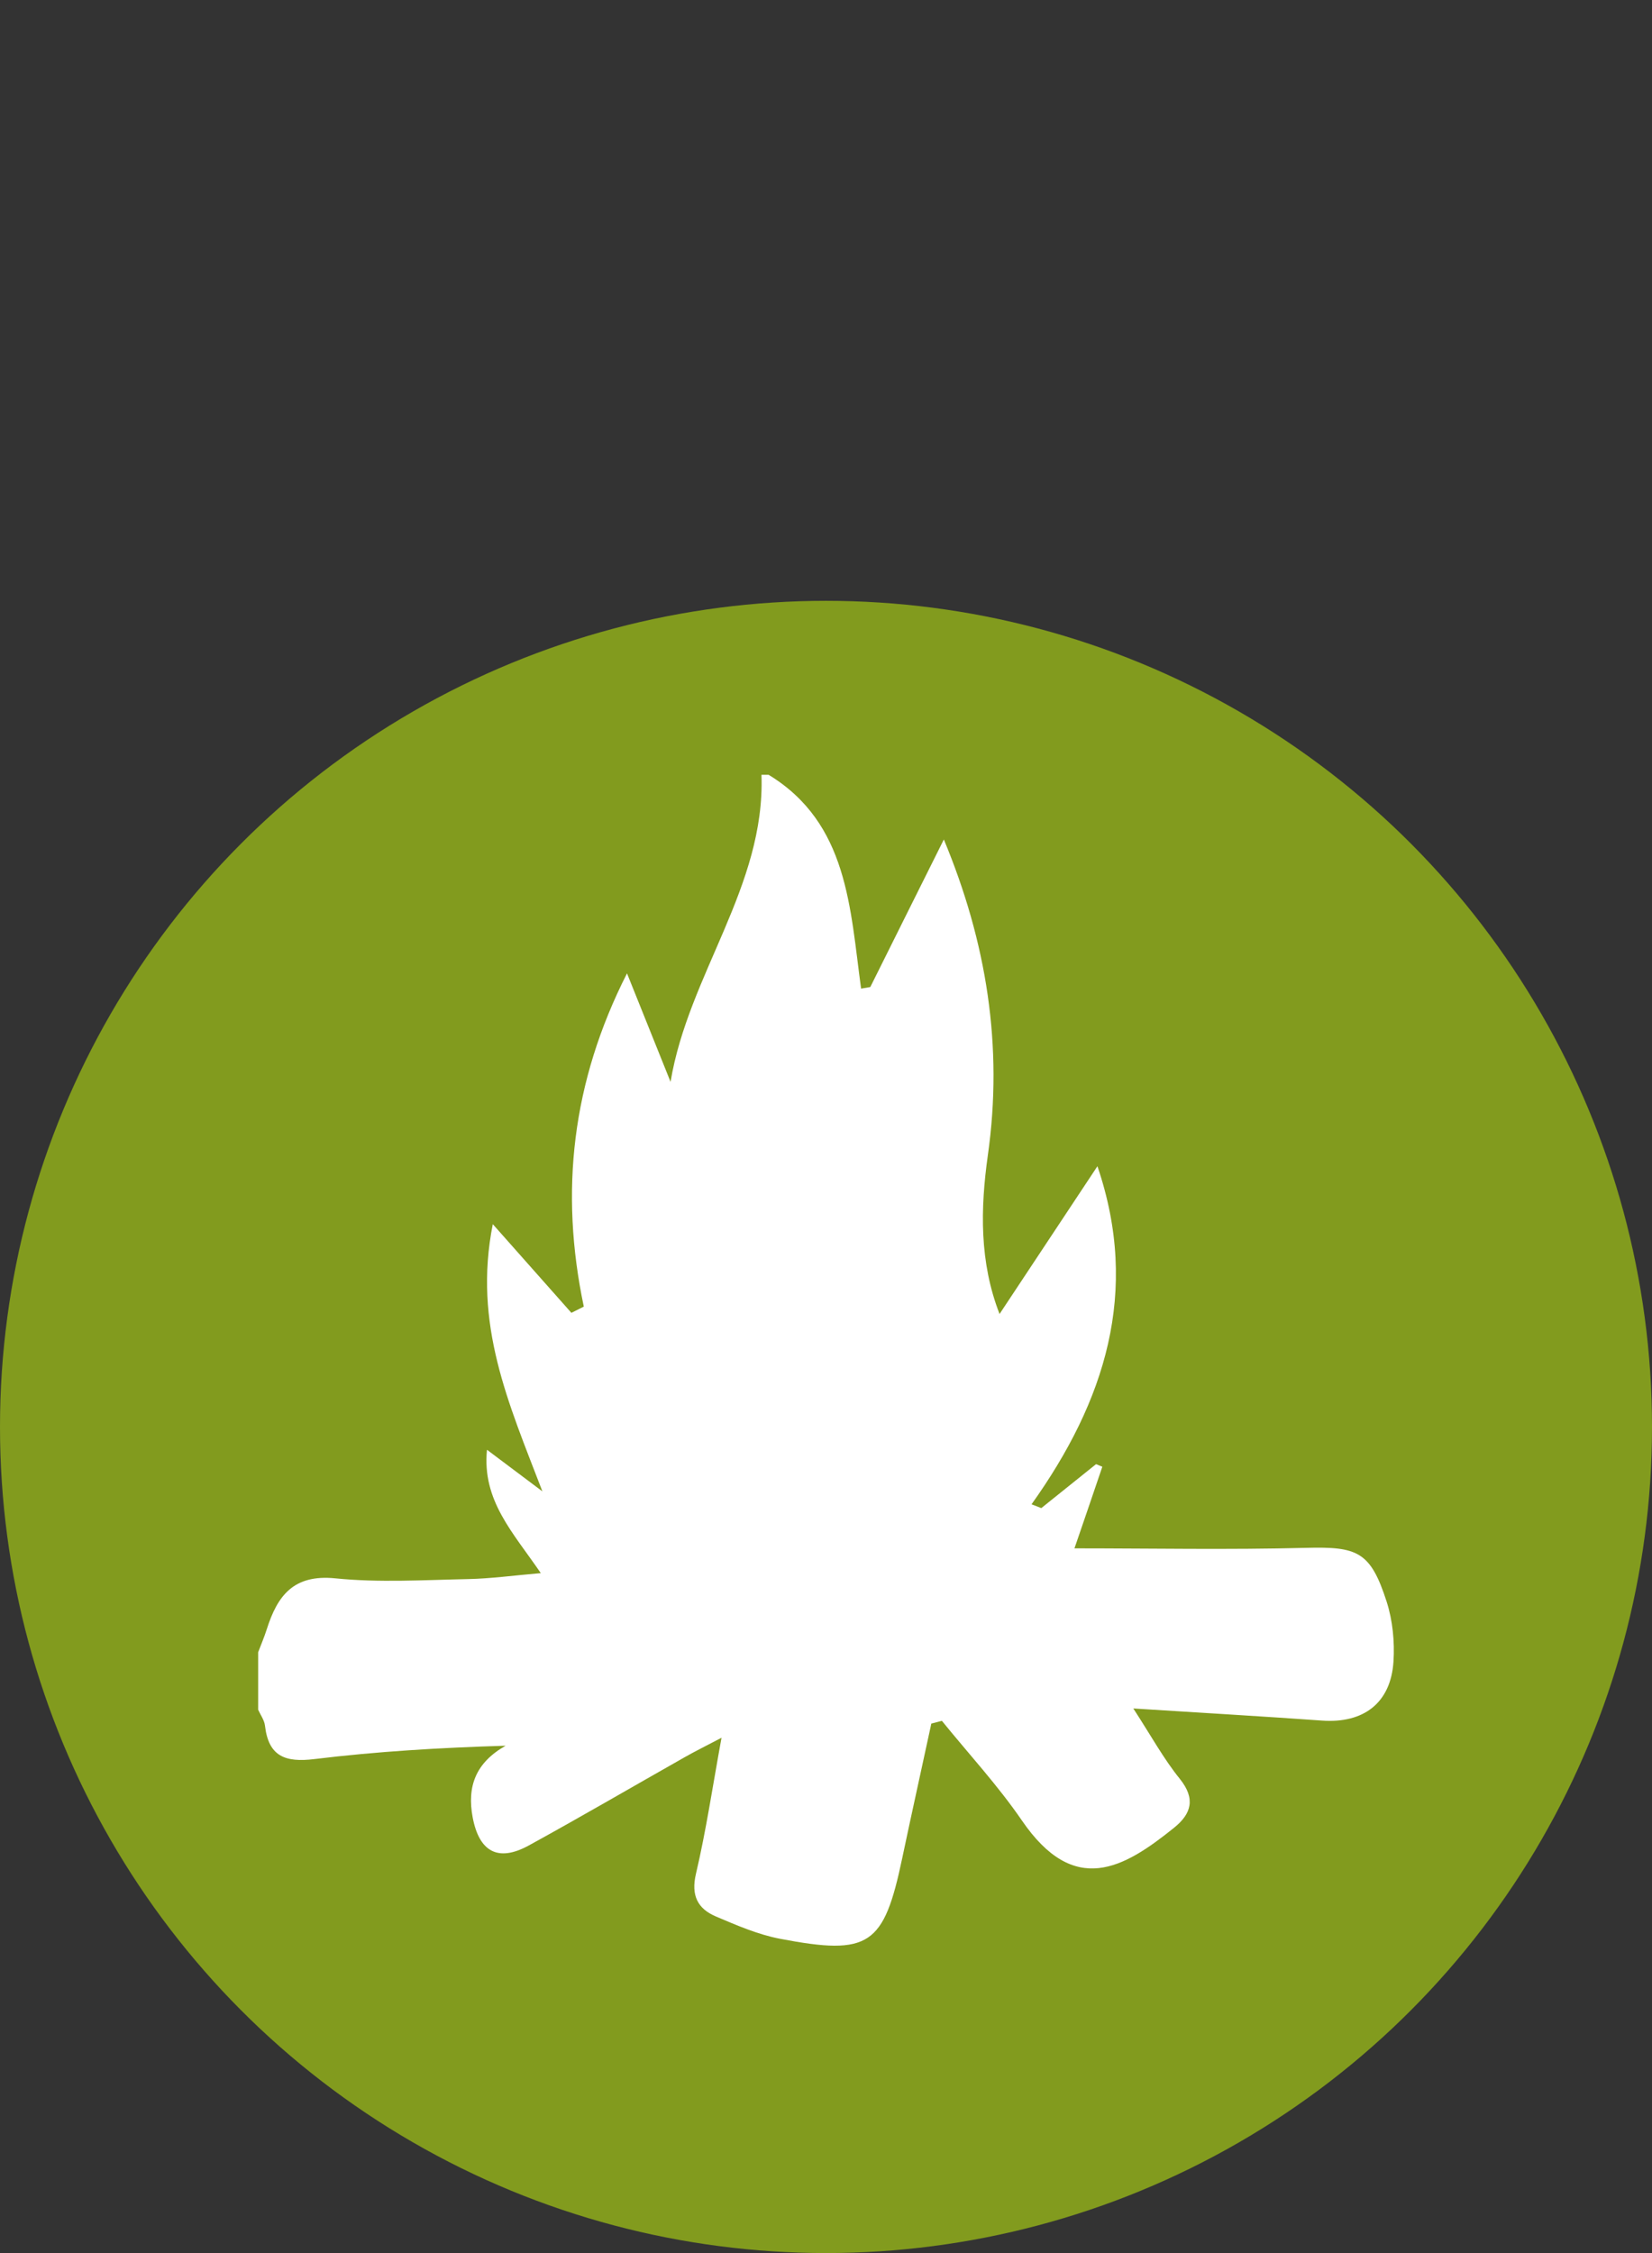
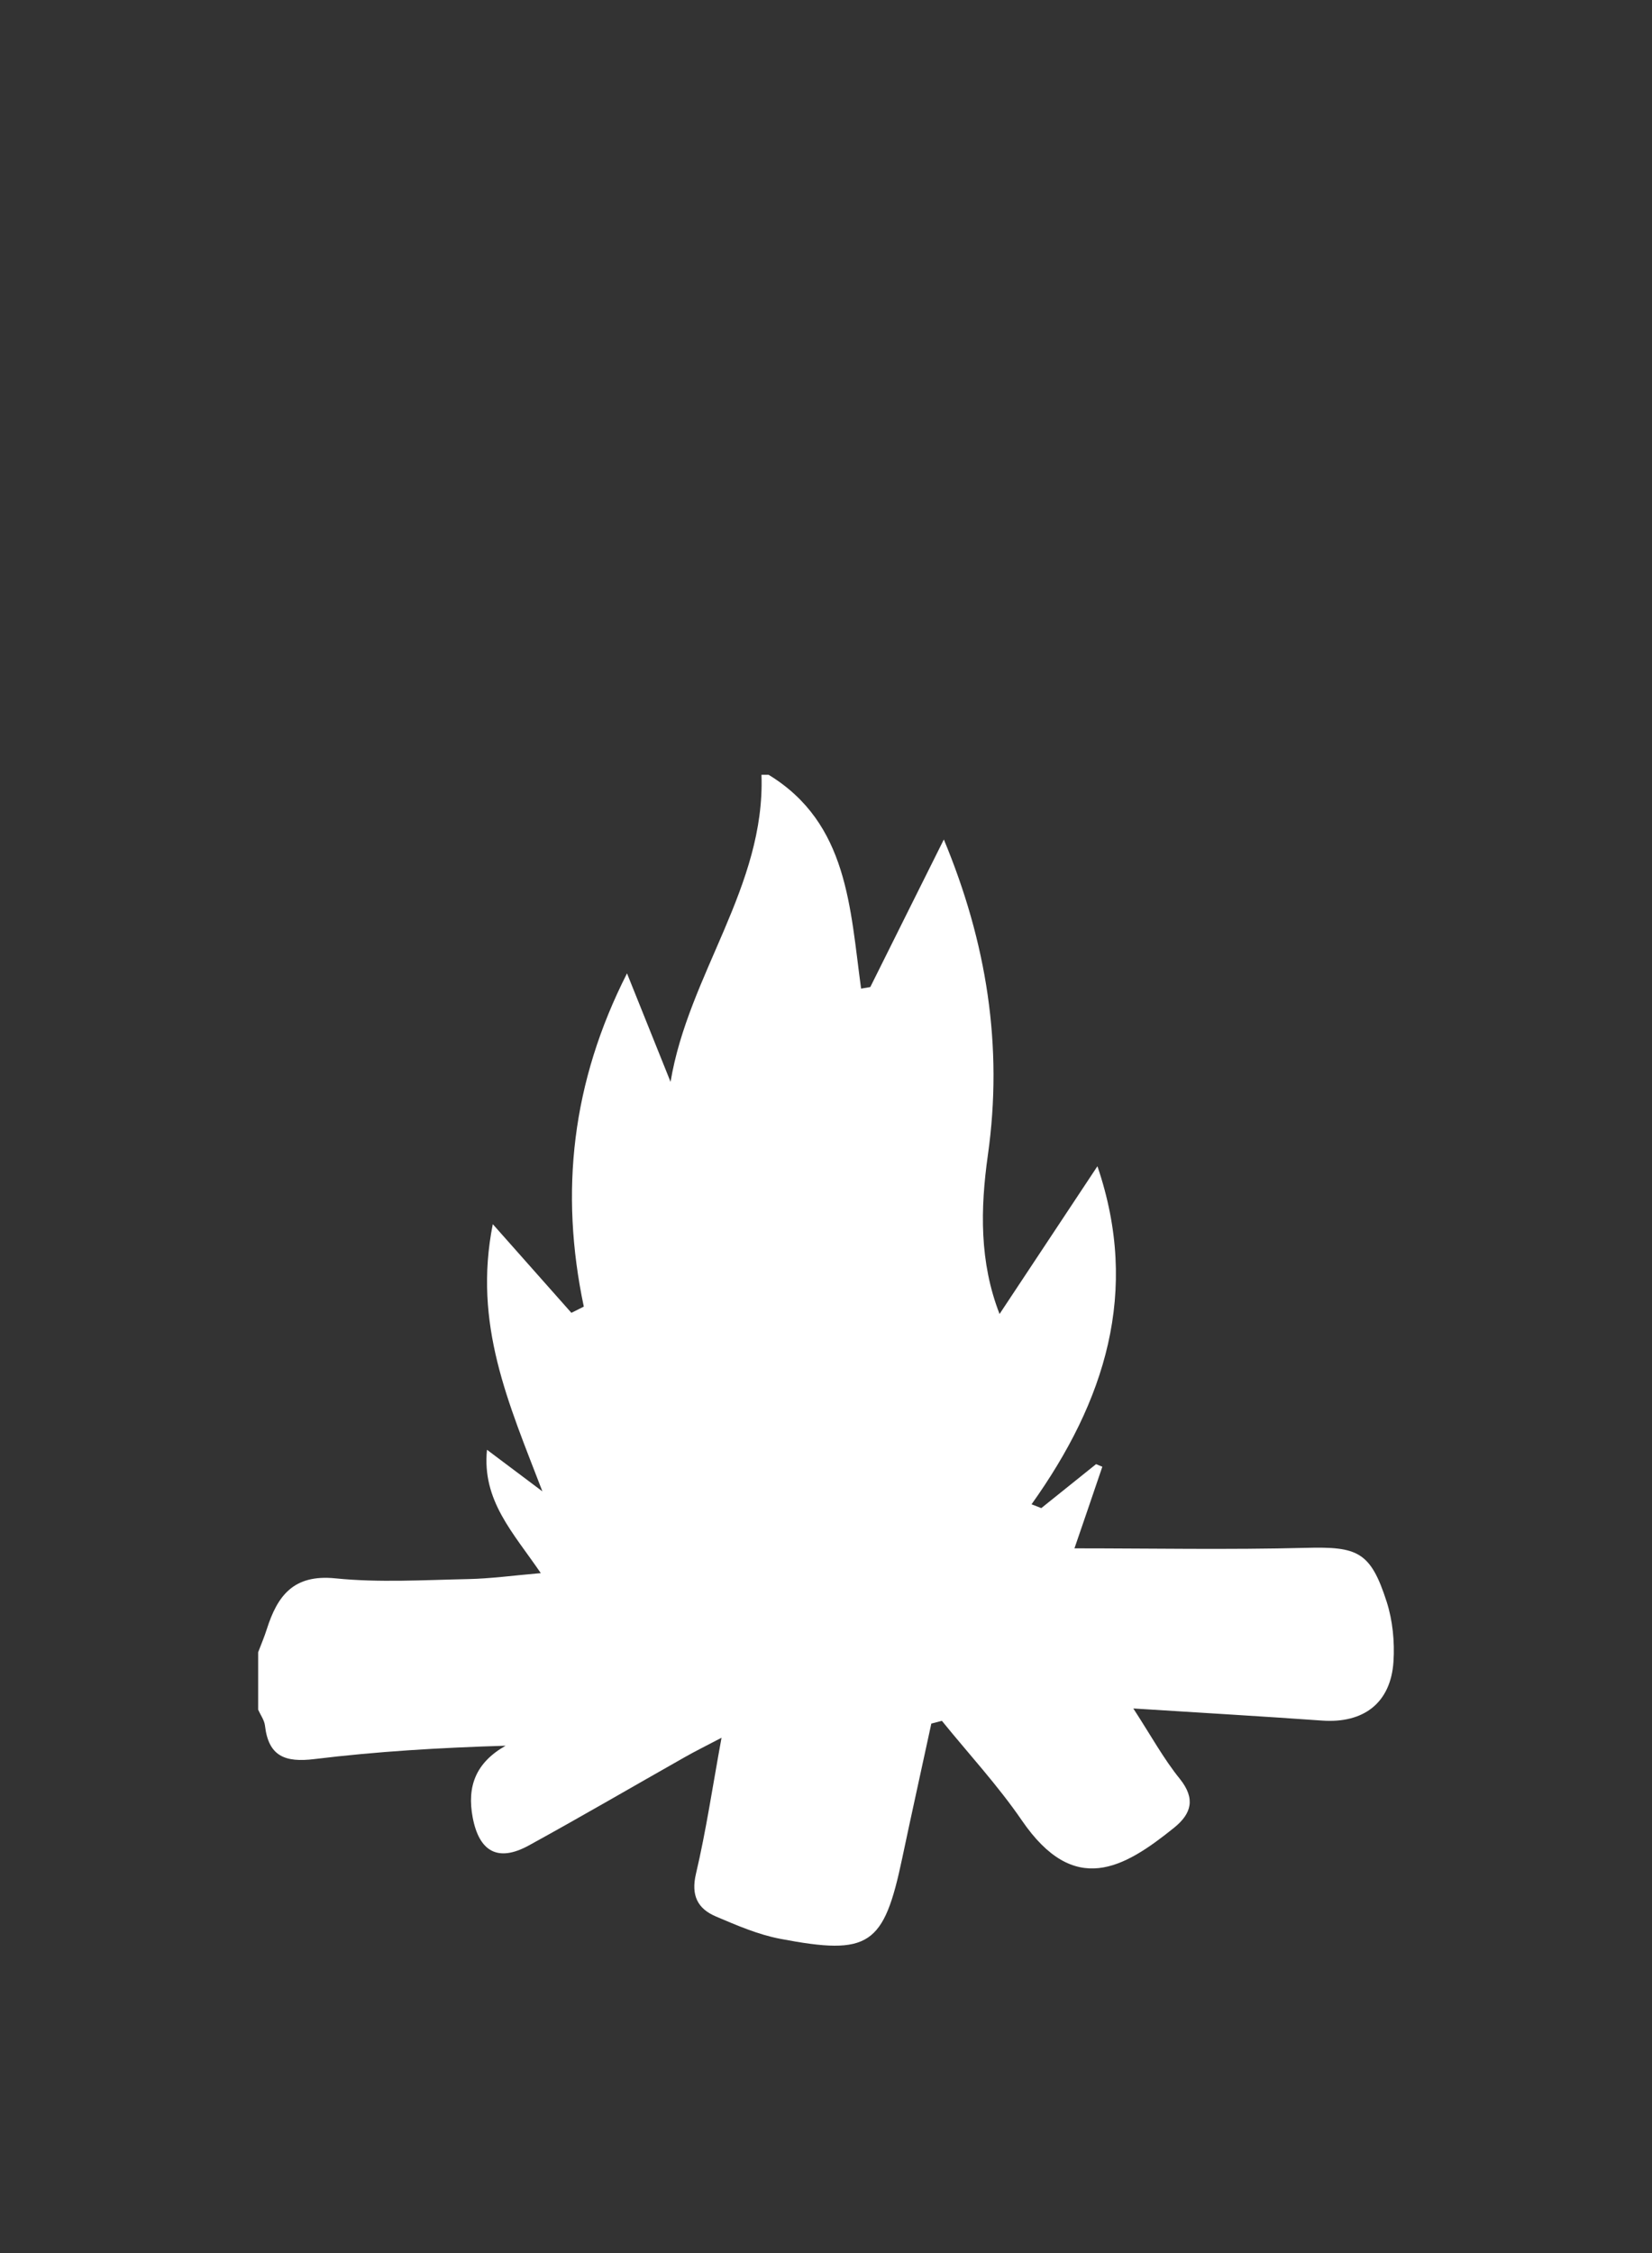
<svg xmlns="http://www.w3.org/2000/svg" version="1.1" x="0px" y="0px" width="33px" height="45px" viewBox="0 0 33 45" enable-background="new 0 0 33 45" xml:space="preserve">
  <rect x="0" y="0" width="33" height="45" fill="#333333" stroke="none" />
  <g id="Ebene_1">
-     <circle fill="#829B1E" cx="16.5" cy="28.5" r="16.5" />
    <path fill="#FFFFFF" d="M15.211,15.475c0.047,0,0.096,0,0.143,0c1.588,0.968,1.626,2.662,1.847,4.27   c0.062-0.01,0.123-0.021,0.184-0.031c0.482-0.967,0.963-1.935,1.469-2.947c0.854,2.051,1.188,4.129,0.879,6.307   c-0.15,1.066-0.17,2.133,0.234,3.17c0.674-1.018,1.311-1.979,1.955-2.951c0.855,2.51,0.148,4.699-1.316,6.752   c0.064,0.025,0.129,0.051,0.195,0.076c0.365-0.293,0.729-0.586,1.094-0.878c0.043,0.017,0.084,0.034,0.125,0.052   c-0.199,0.585-0.398,1.17-0.557,1.63c1.529,0,3.078,0.03,4.625-0.01c1.031-0.027,1.289,0.074,1.611,1.074   c0.121,0.376,0.162,0.8,0.137,1.195c-0.053,0.829-0.596,1.24-1.426,1.181c-1.207-0.086-2.414-0.156-3.771-0.242   c0.357,0.55,0.607,1.008,0.93,1.407c0.318,0.397,0.229,0.696-0.113,0.973c-1.014,0.818-1.996,1.385-3.043-0.143   c-0.48-0.7-1.062-1.329-1.598-1.99c-0.07,0.019-0.141,0.036-0.211,0.055c-0.193,0.897-0.393,1.794-0.582,2.691   c-0.367,1.744-0.654,1.948-2.44,1.607c-0.439-0.084-0.864-0.268-1.278-0.444c-0.366-0.155-0.505-0.418-0.401-0.857   c0.201-0.853,0.329-1.724,0.51-2.714c-0.328,0.172-0.535,0.274-0.735,0.388c-1.039,0.588-2.07,1.19-3.116,1.764   c-0.614,0.336-0.989,0.124-1.119-0.557c-0.118-0.622,0.059-1.096,0.657-1.436c-1.307,0.039-2.568,0.114-3.82,0.267   c-0.585,0.071-0.916-0.054-0.987-0.669c-0.013-0.109-0.089-0.212-0.136-0.317c0-0.383,0-0.766,0-1.148   c0.058-0.153,0.123-0.304,0.172-0.459c0.212-0.668,0.533-1.101,1.369-1.017c0.875,0.089,1.767,0.033,2.65,0.015   c0.454-0.009,0.906-0.072,1.455-0.119c-0.555-0.815-1.176-1.448-1.075-2.464c0.35,0.263,0.651,0.488,1.107,0.831   c-0.678-1.769-1.389-3.335-0.991-5.337c0.609,0.686,1.089,1.229,1.57,1.771c0.083-0.042,0.166-0.083,0.248-0.124   c-0.484-2.297-0.239-4.485,0.863-6.656c0.315,0.786,0.593,1.477,0.87,2.167C13.75,19.464,15.29,17.703,15.211,15.475z" />
  </g>
  <g id="Ebene_2">
</g>
</svg>